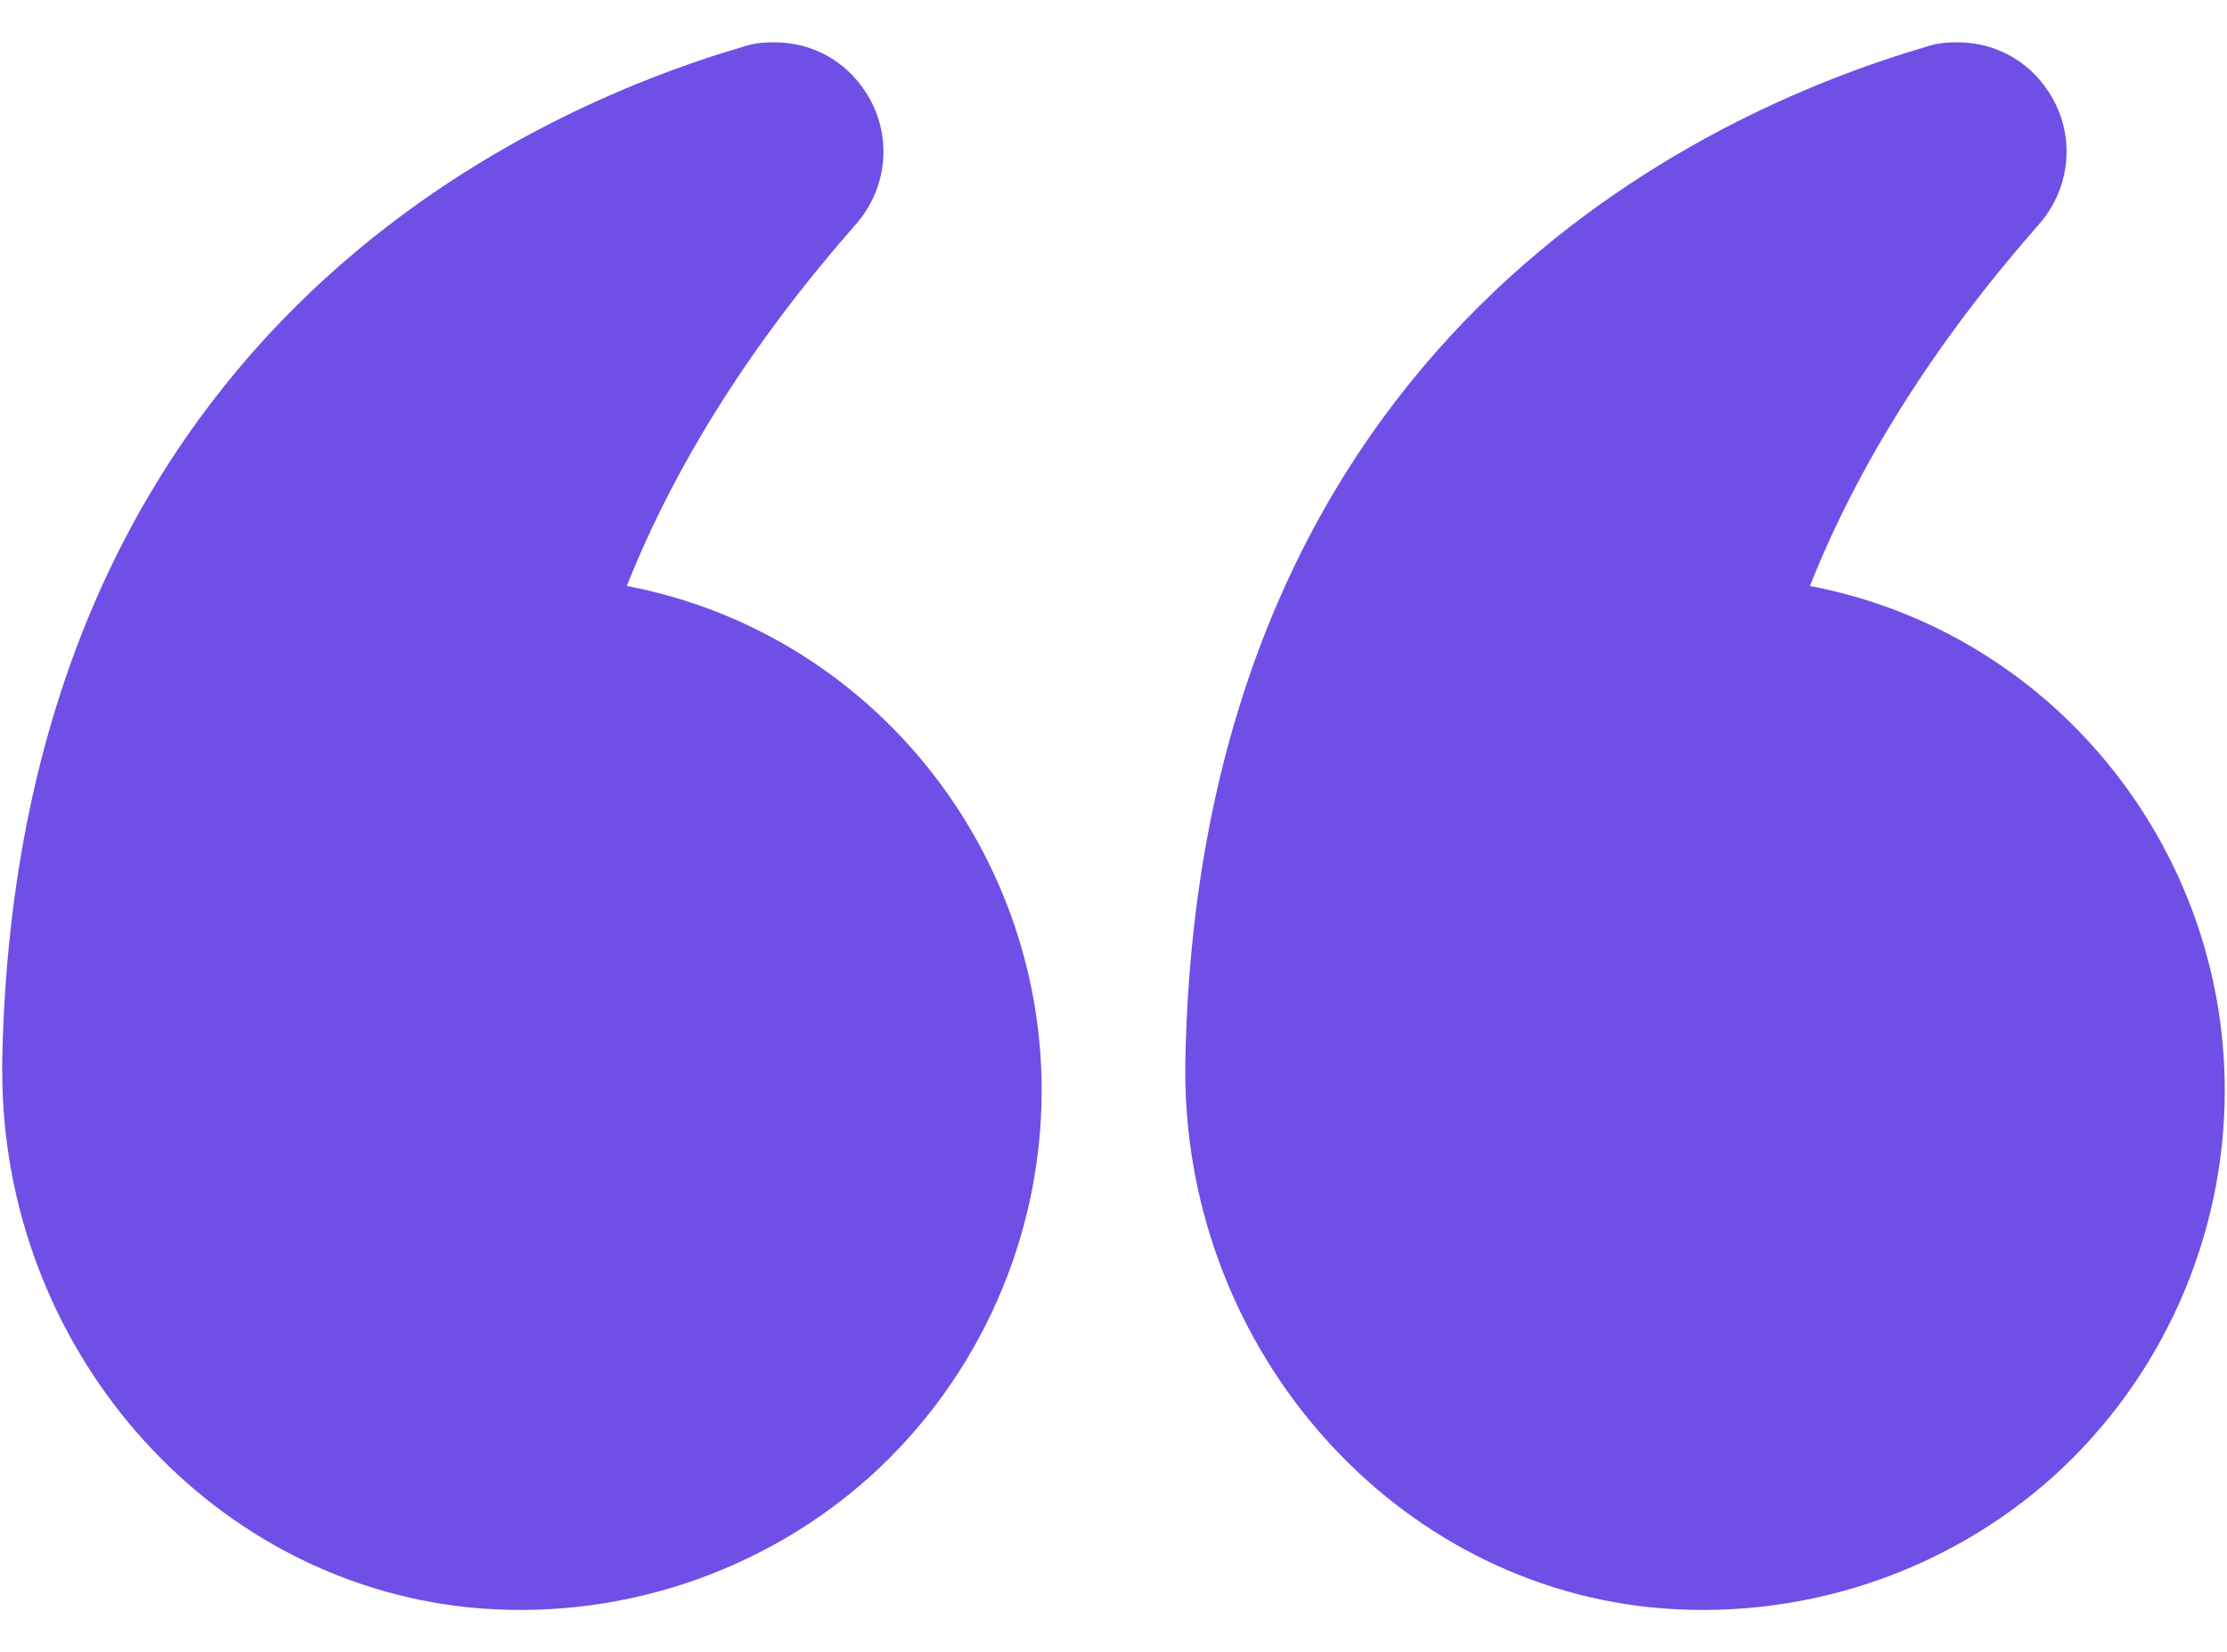
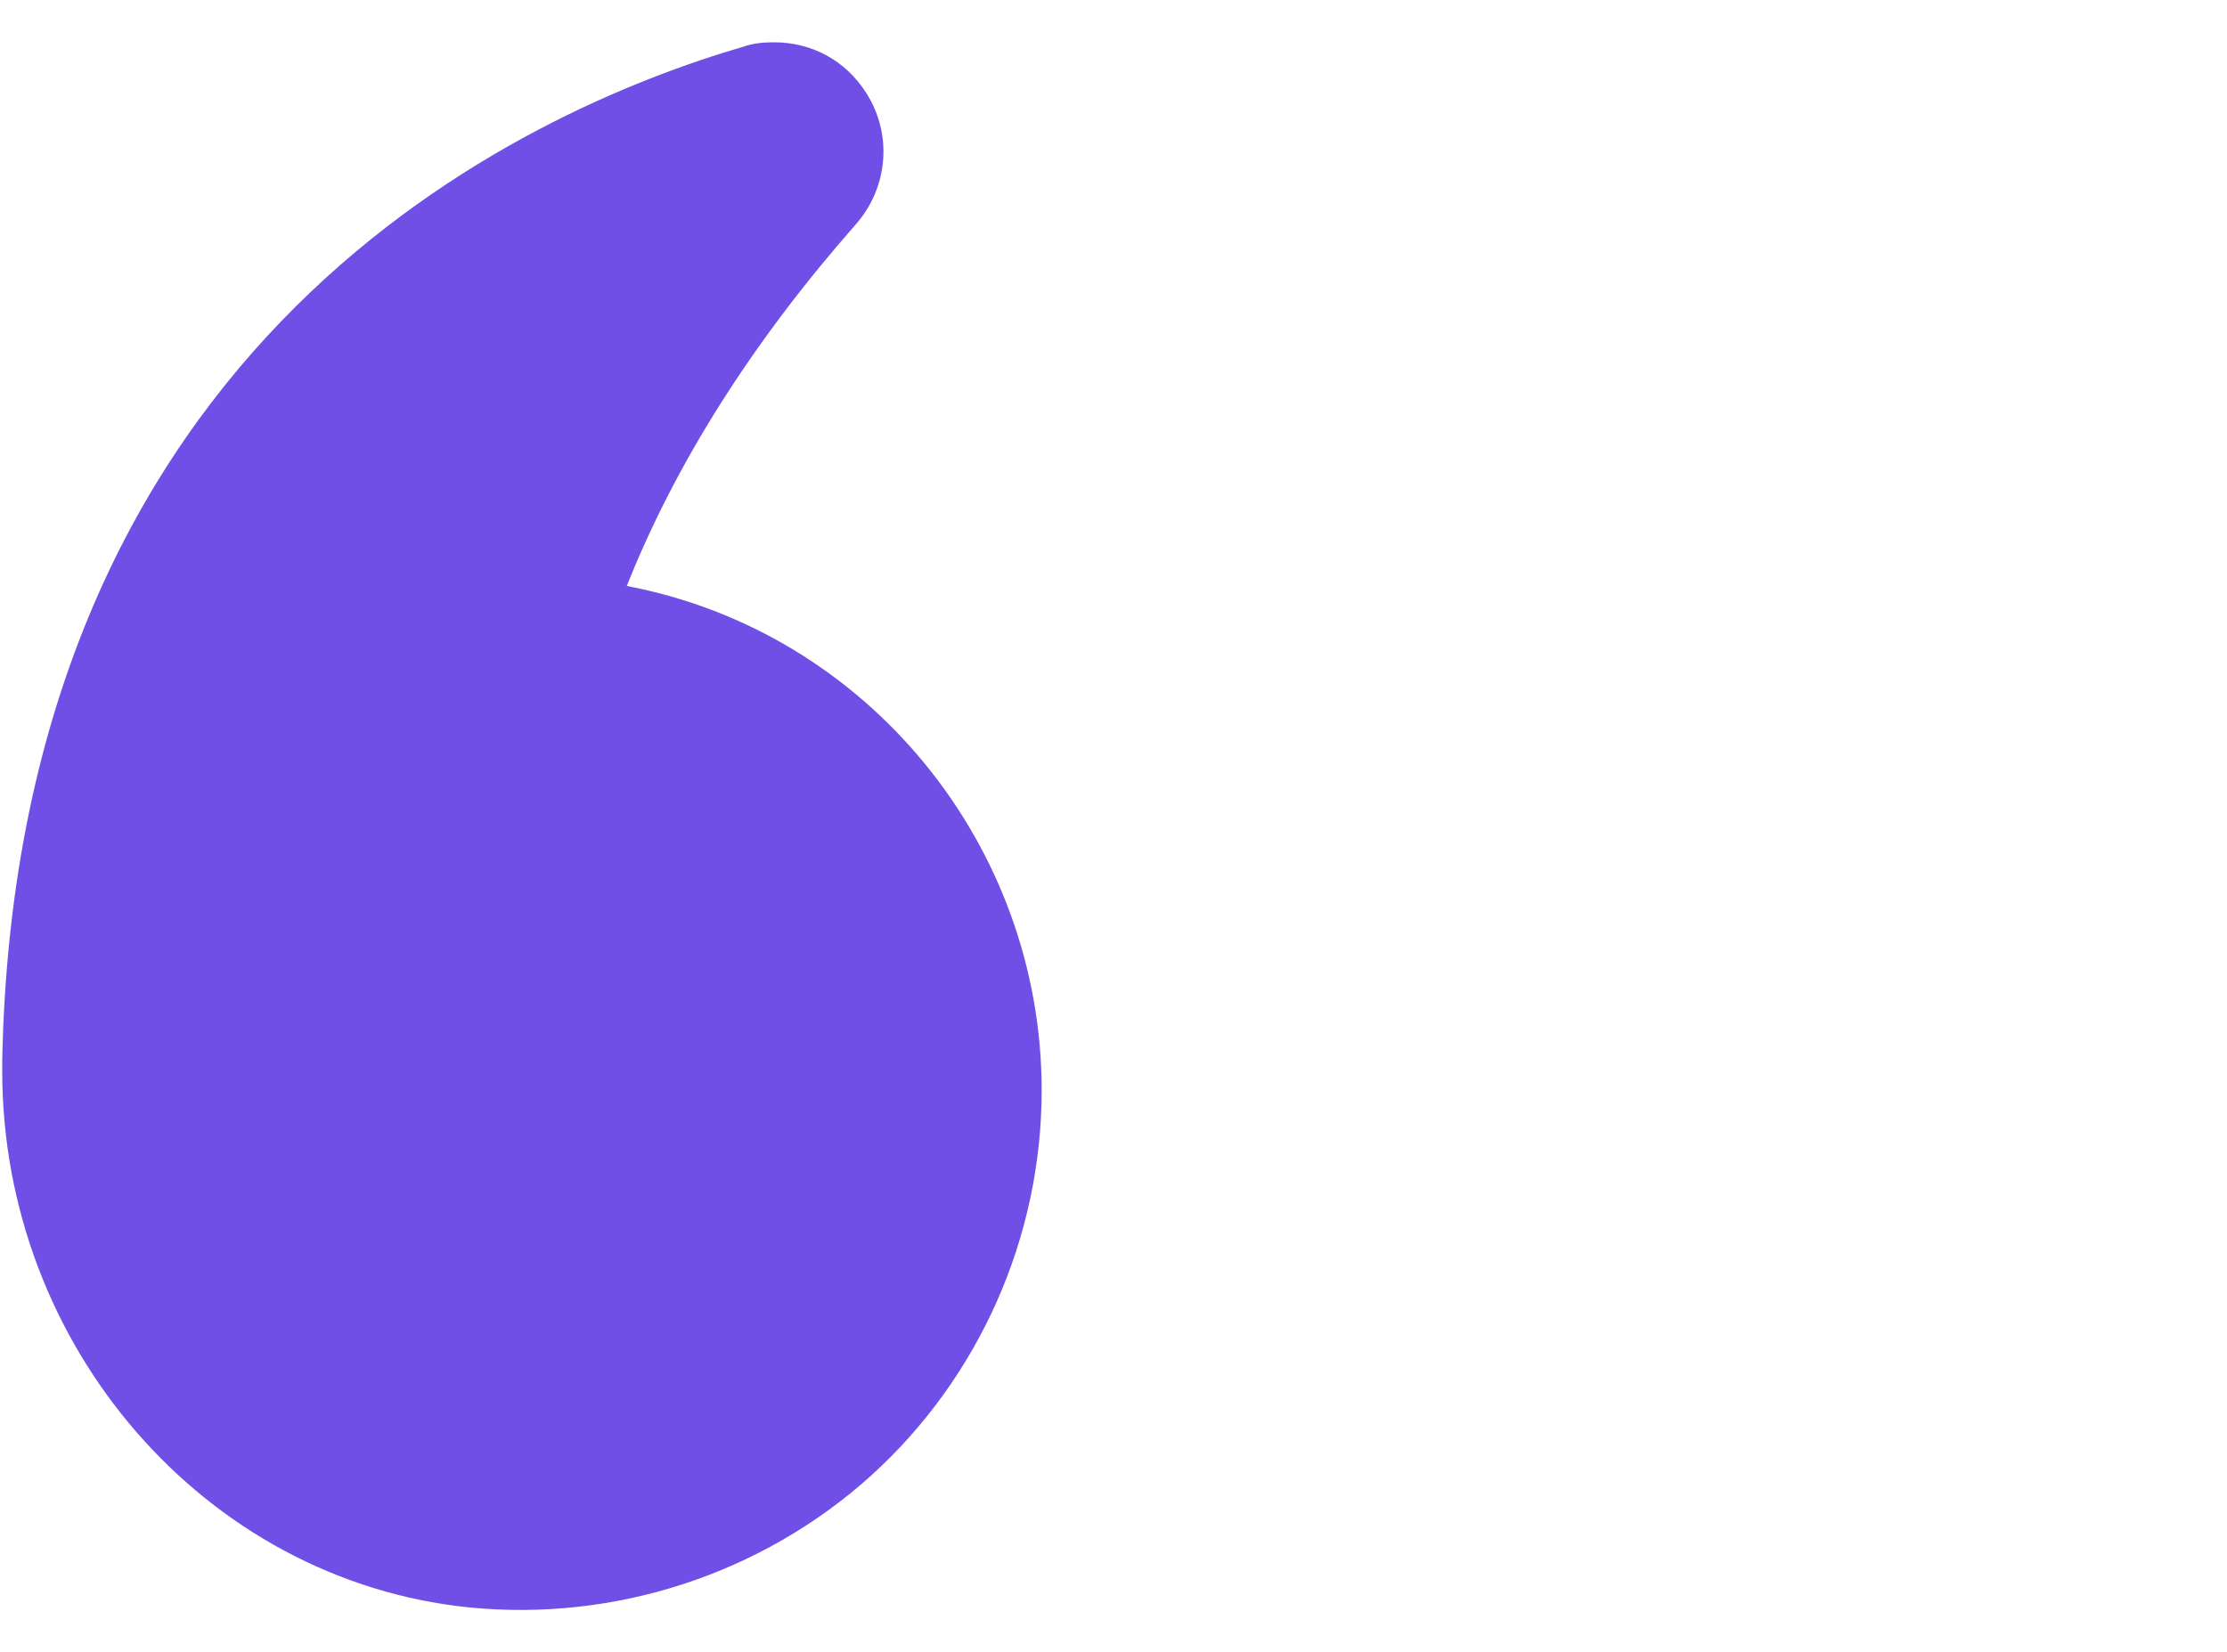
<svg xmlns="http://www.w3.org/2000/svg" width="31" height="23" viewBox="0 0 31 23" fill="none">
-   <path d="M25.194 8.159C25.874 6.447 26.947 4.756 28.38 3.126C28.834 2.611 28.896 1.868 28.525 1.291C28.236 0.837 27.762 0.589 27.246 0.589C27.102 0.589 26.957 0.6 26.813 0.651C23.781 1.538 16.696 4.683 16.5 14.769C16.428 18.657 19.274 21.998 22.977 22.38C25.029 22.586 27.071 21.916 28.587 20.554C30.102 19.183 30.969 17.223 30.969 15.182C30.969 11.778 28.556 8.798 25.194 8.159Z" fill="#704FE6" />
  <path d="M6.518 22.38C8.56 22.586 10.602 21.916 12.117 20.554C13.633 19.183 14.5 17.223 14.5 15.182C14.5 11.778 12.087 8.798 8.725 8.159C9.405 6.447 10.478 4.756 11.911 3.126C12.365 2.611 12.427 1.868 12.056 1.291C11.767 0.837 11.293 0.589 10.777 0.589C10.633 0.589 10.488 0.6 10.344 0.651C7.312 1.538 0.227 4.683 0.031 14.769L0.031 14.913C0.031 18.739 2.847 21.998 6.518 22.38Z" fill="#704FE6" />
</svg>